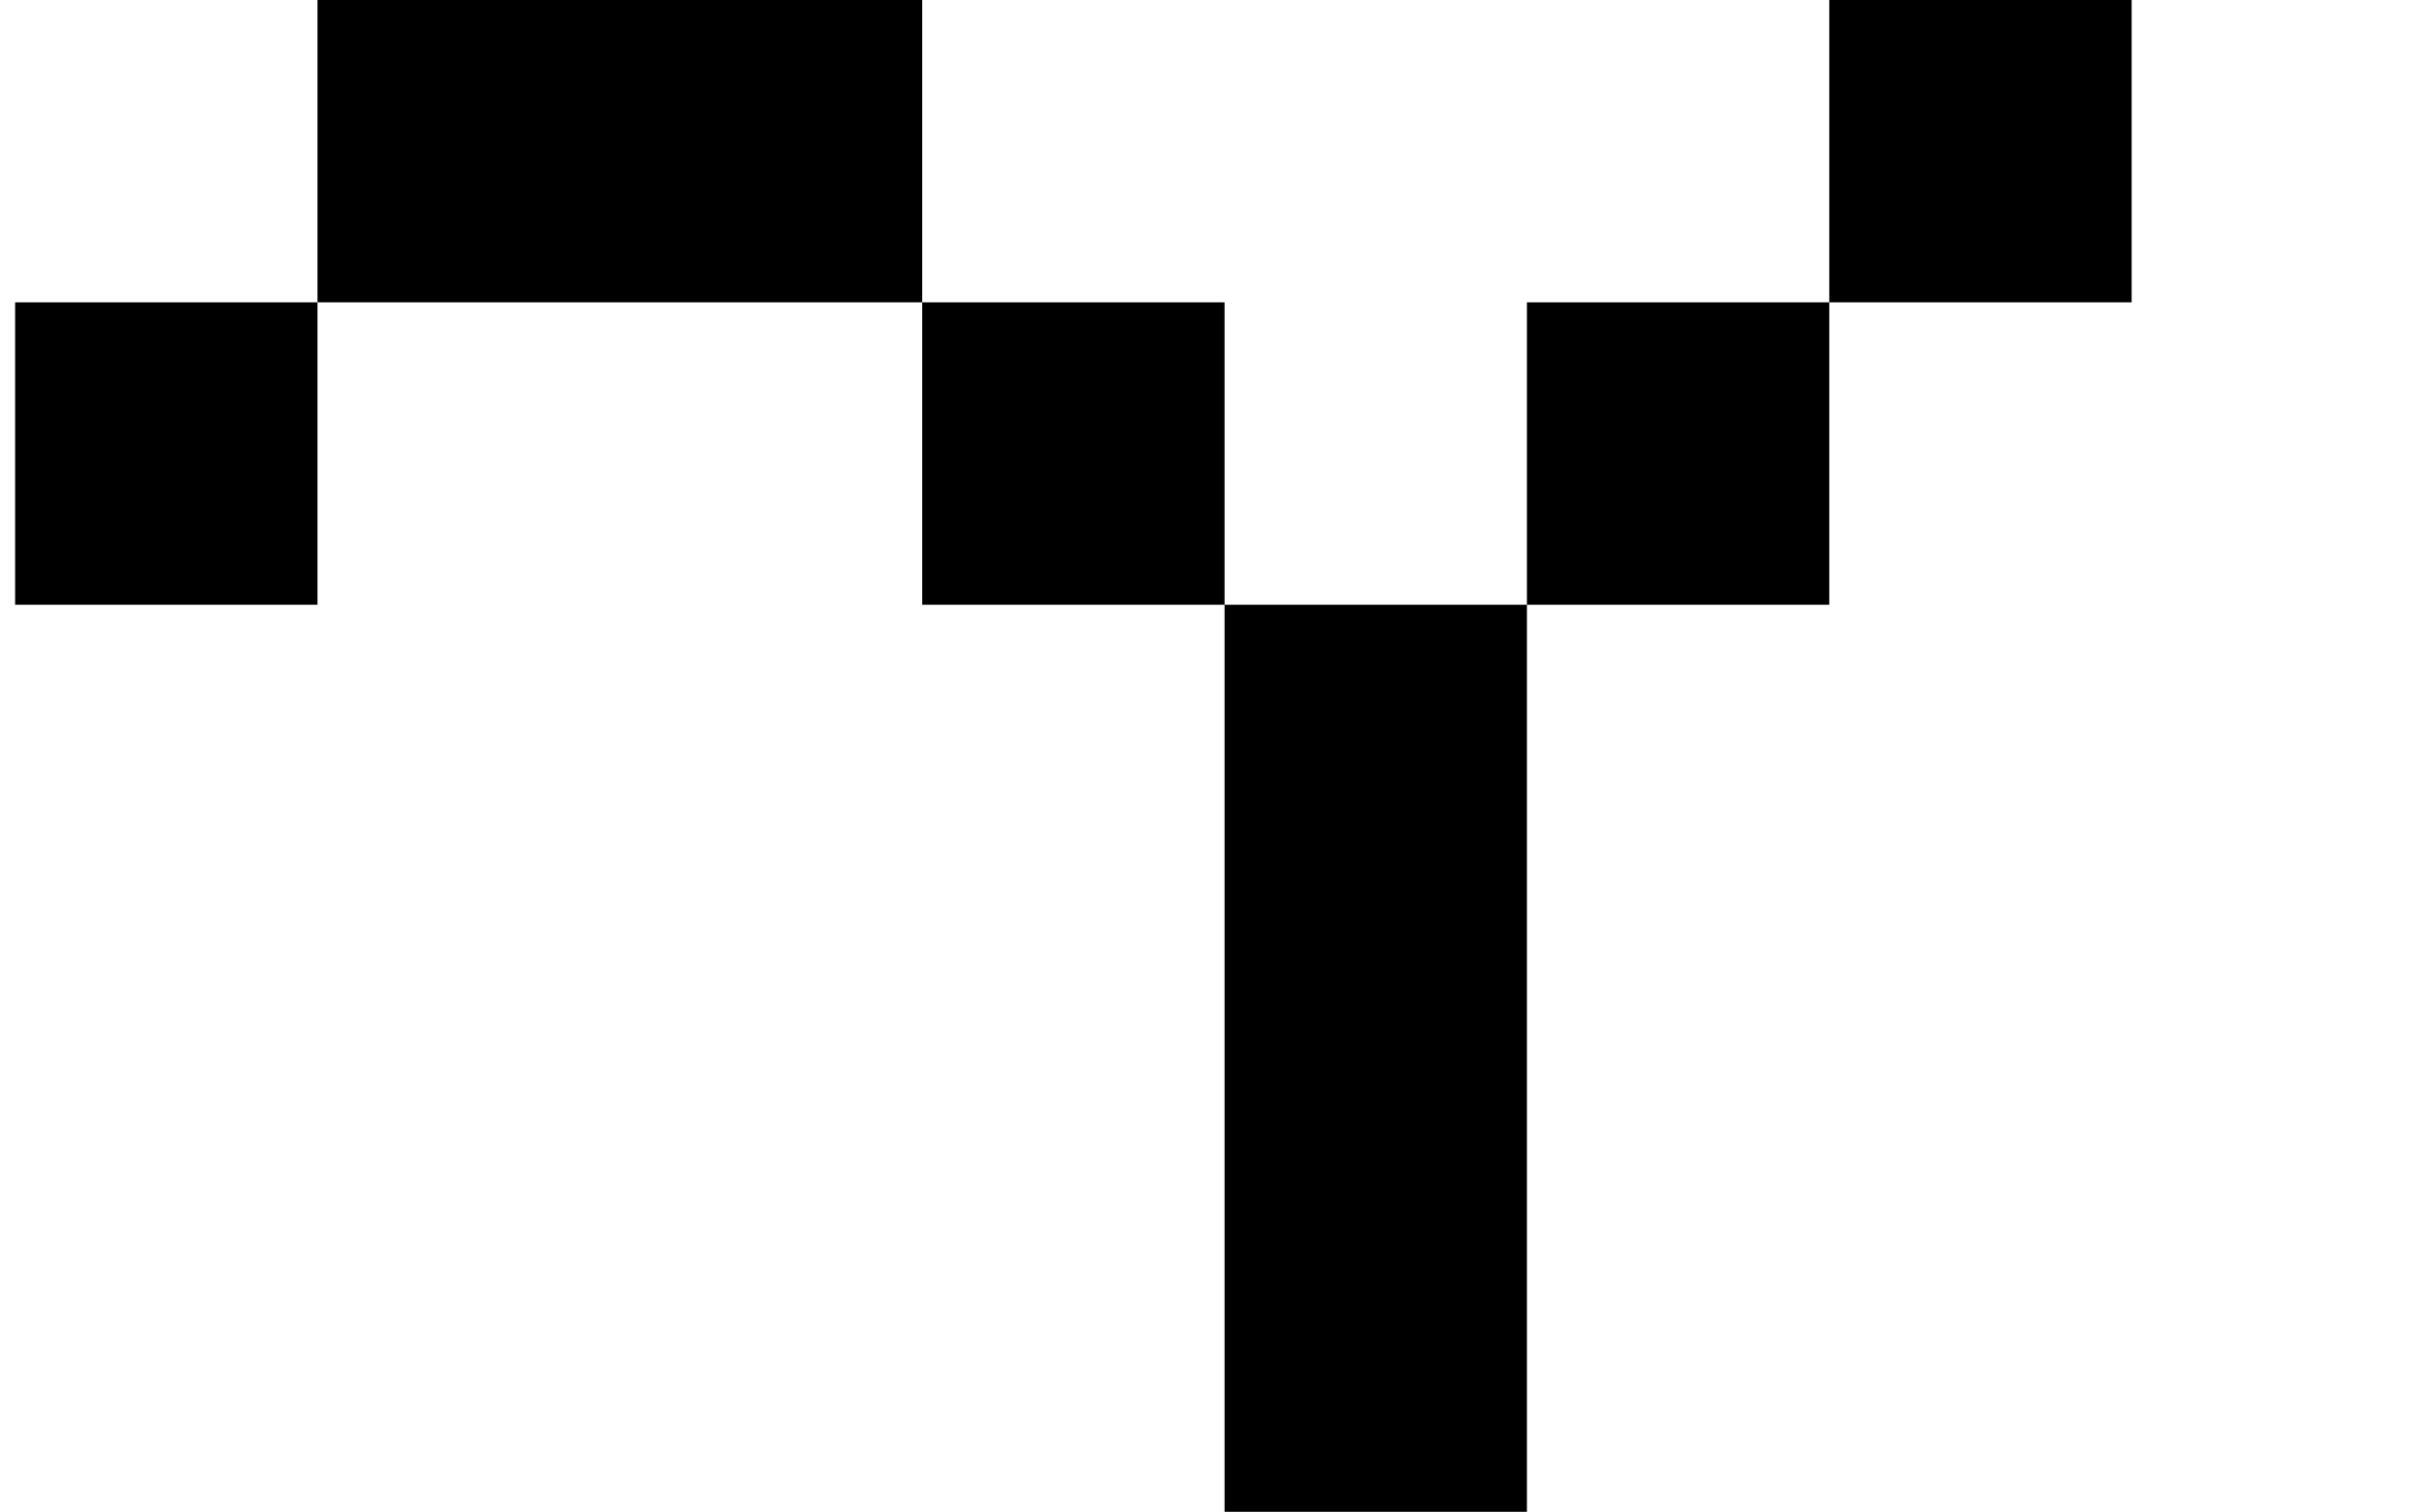
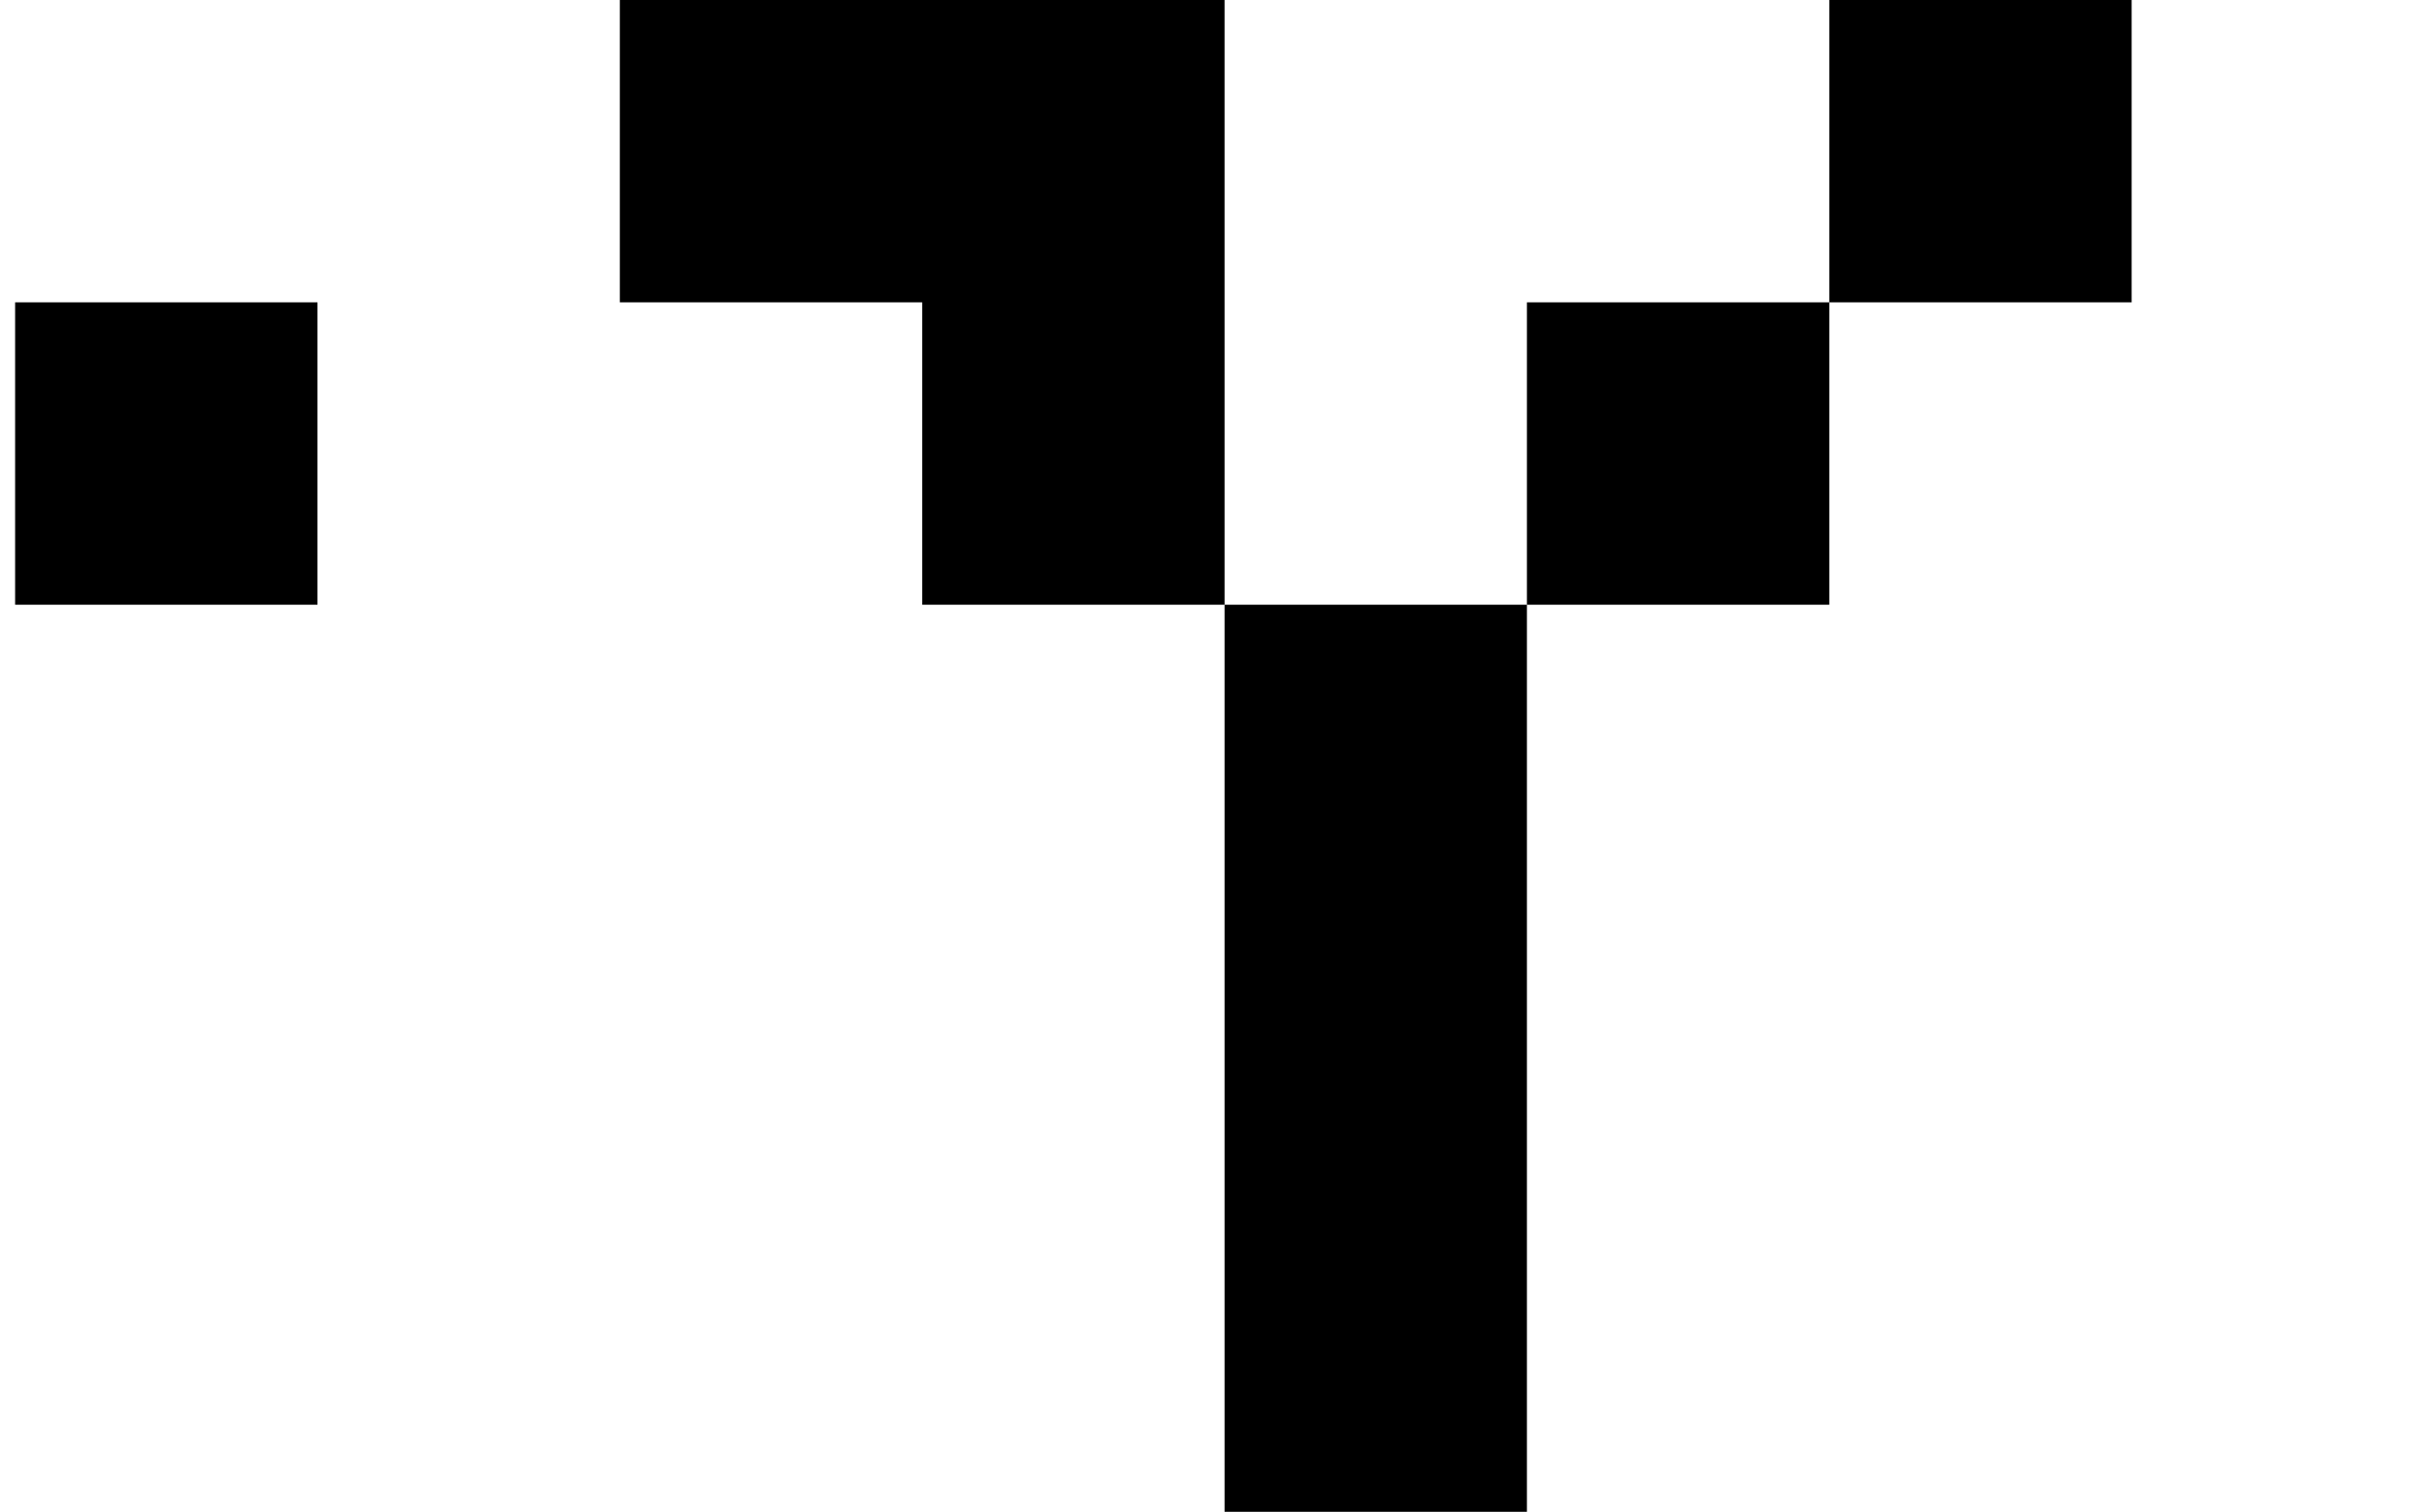
<svg xmlns="http://www.w3.org/2000/svg" version="1.1" viewBox="-10 0 1610 1000">
-   <path fill="currentColor" d="M800 1000v-200v-200v-200h200v200v200v200h-200zM0 400v-200h200v200h-200zM1000 400v-200h200v200h-200zM800 400h-200v-200h200v200zM1200 200v-200h200v200h-200zM600 200h-200h-200v-200h200h200v200z" />
+   <path fill="currentColor" d="M800 1000v-200v-200v-200h200v200v200v200h-200zM0 400v-200h200v200h-200zM1000 400v-200h200v200h-200zM800 400h-200v-200h200v200zM1200 200v-200h200v200h-200zM600 200h-200v-200h200h200v200z" />
</svg>